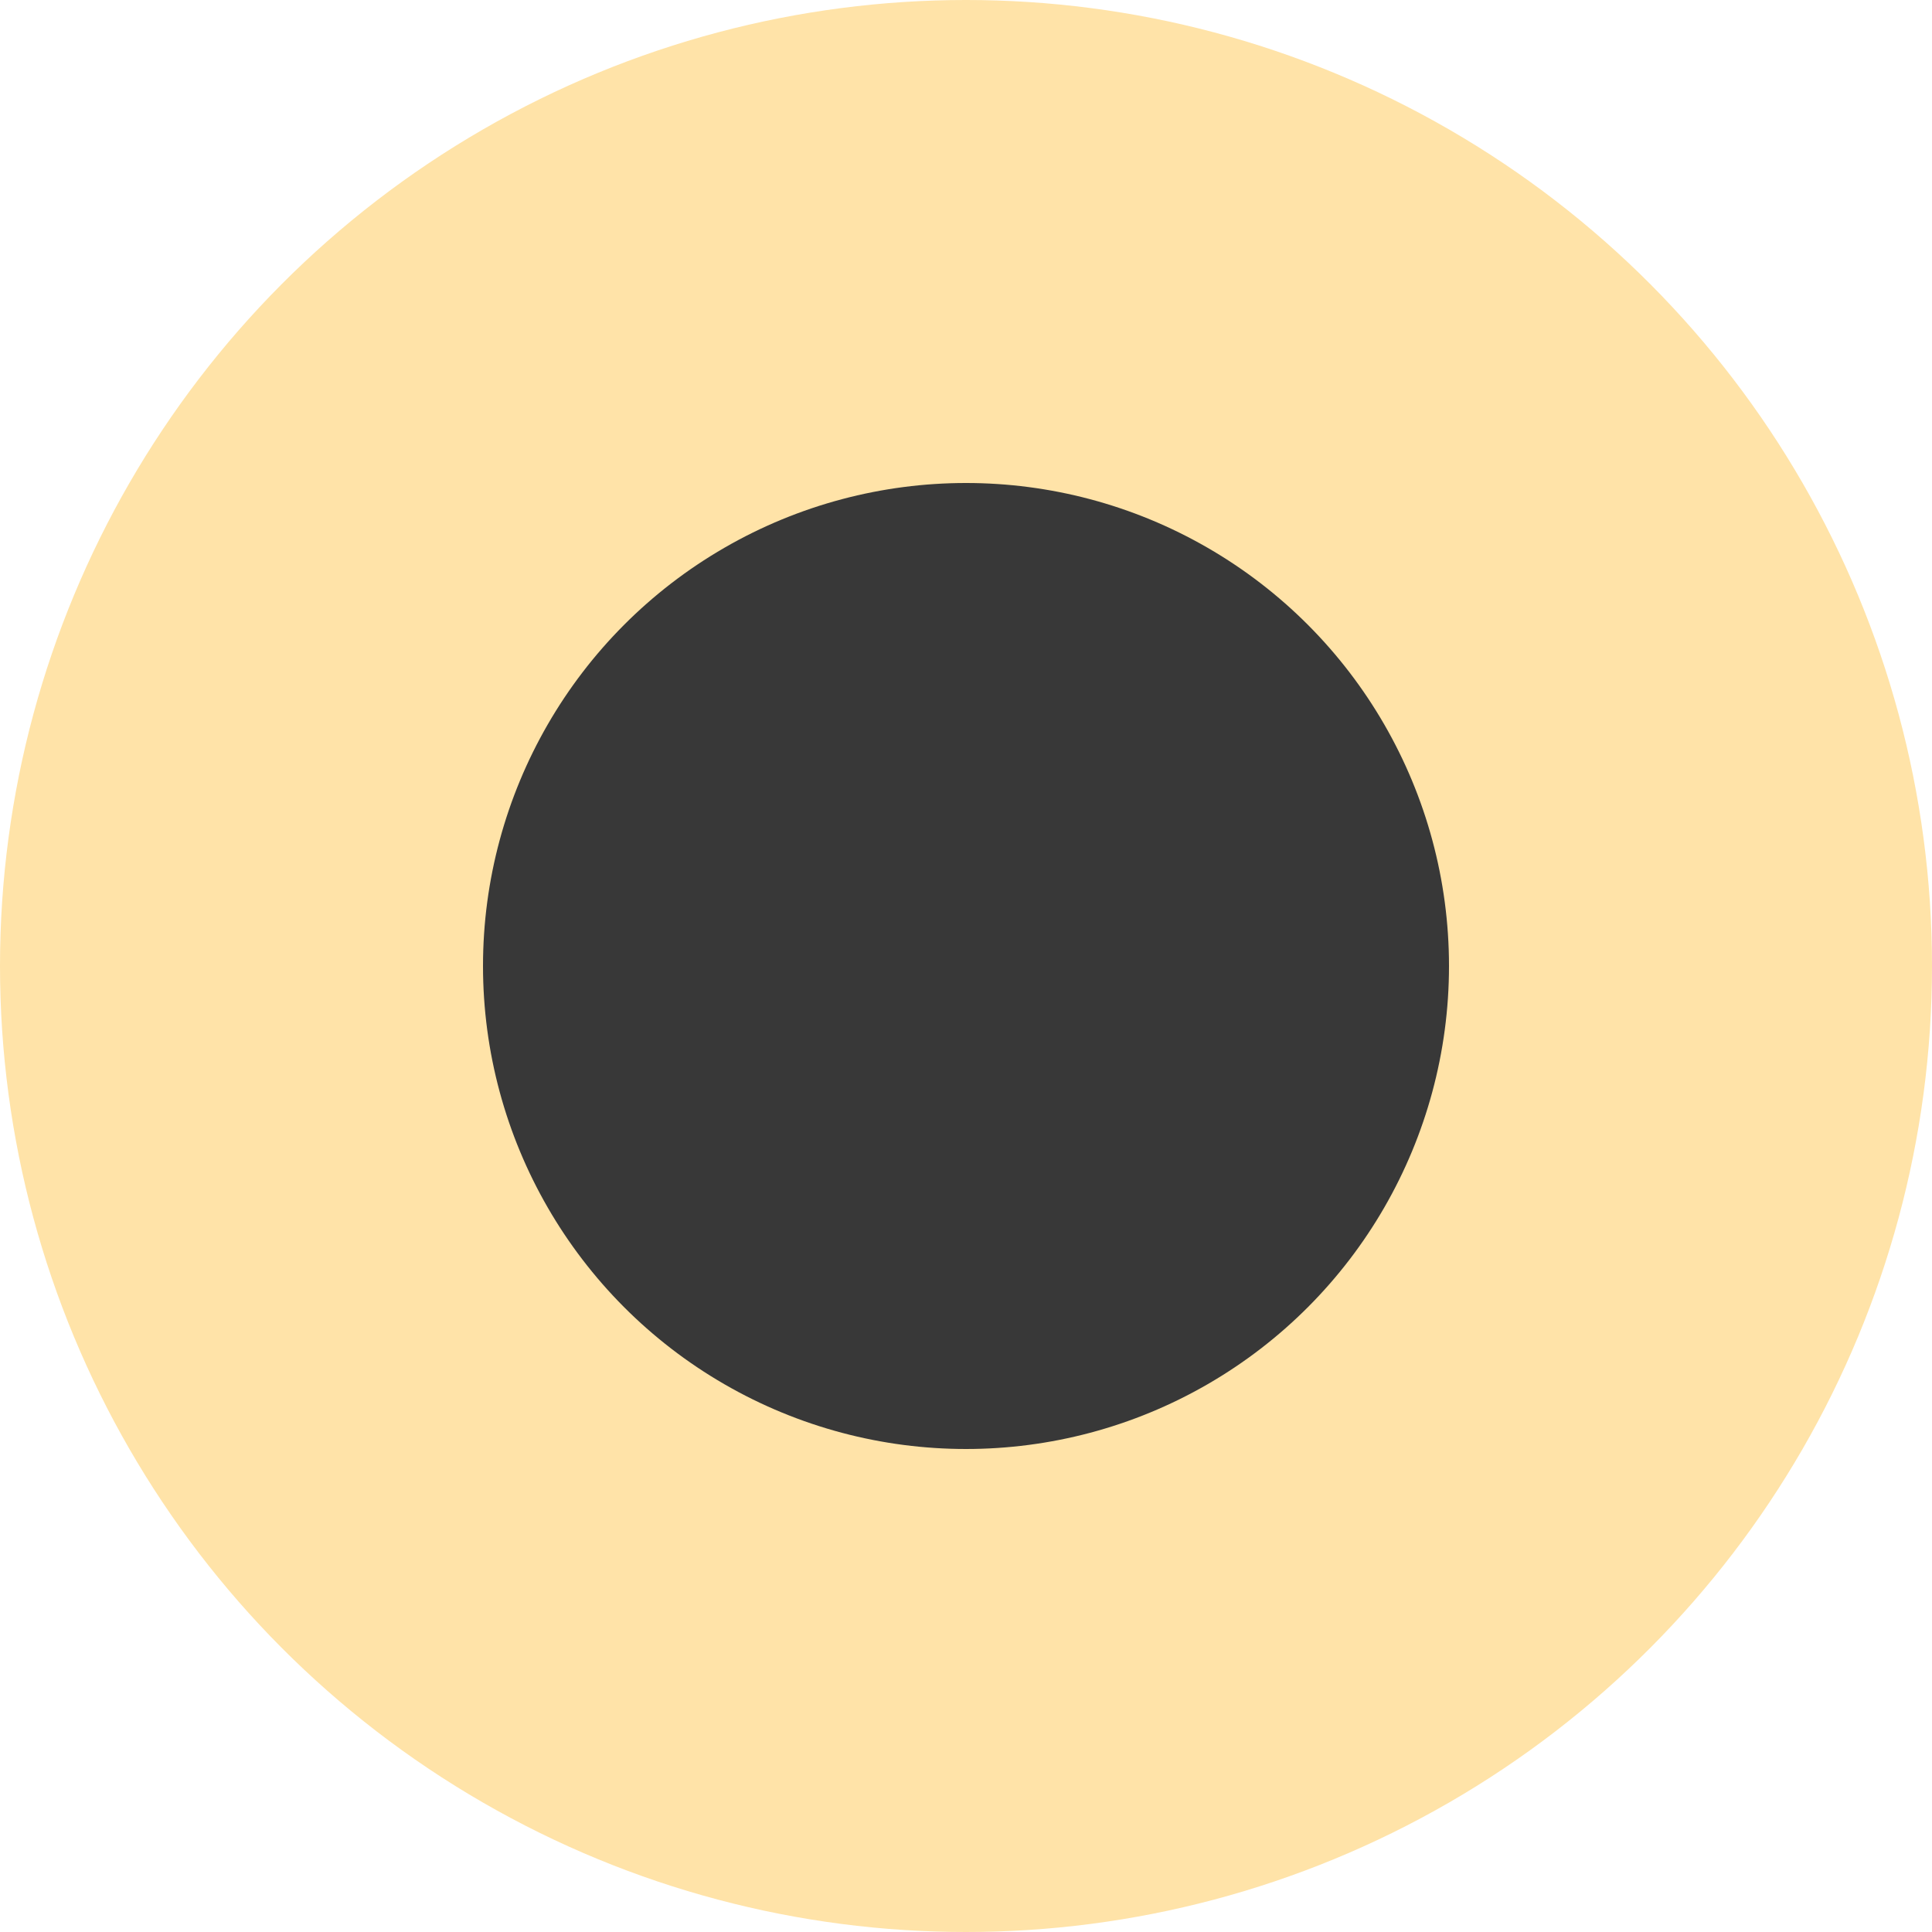
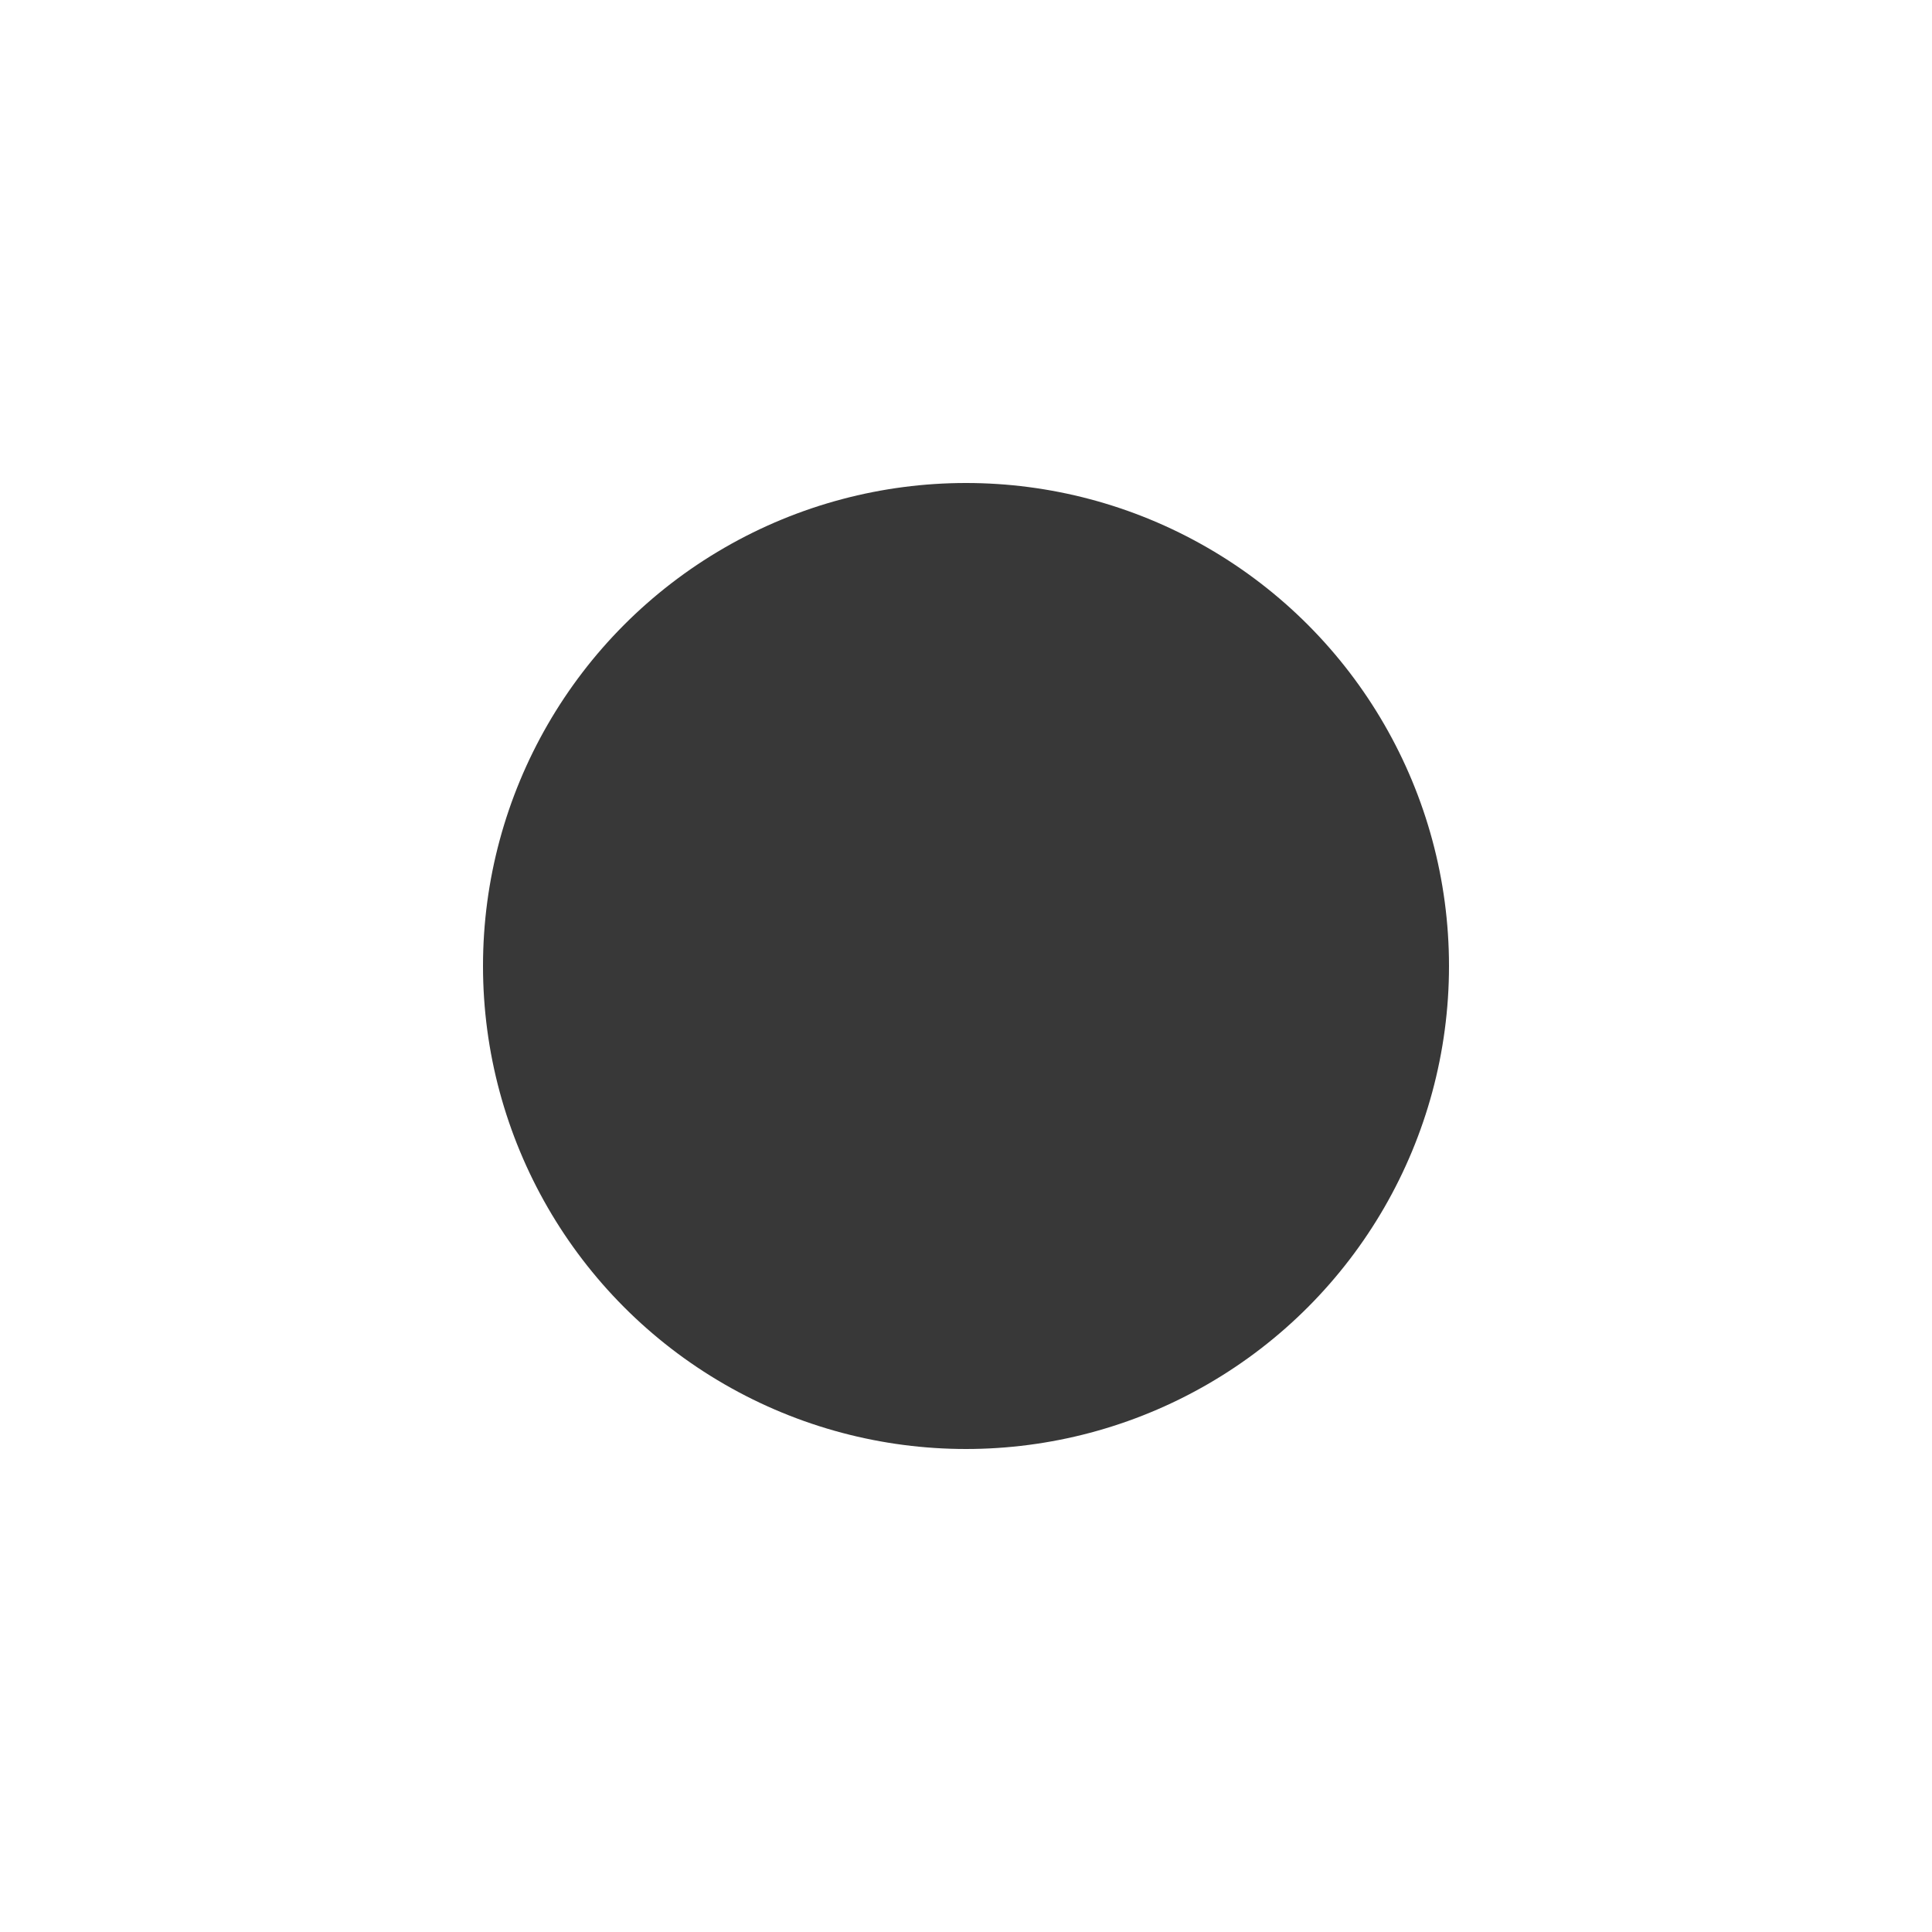
<svg xmlns="http://www.w3.org/2000/svg" width="16" height="16" viewBox="0 0 16 16" fill="none">
-   <circle cx="8" cy="8" r="8" fill="#FFE3A8" />
  <circle cx="8" cy="8" r="4" fill="#383838" />
</svg>